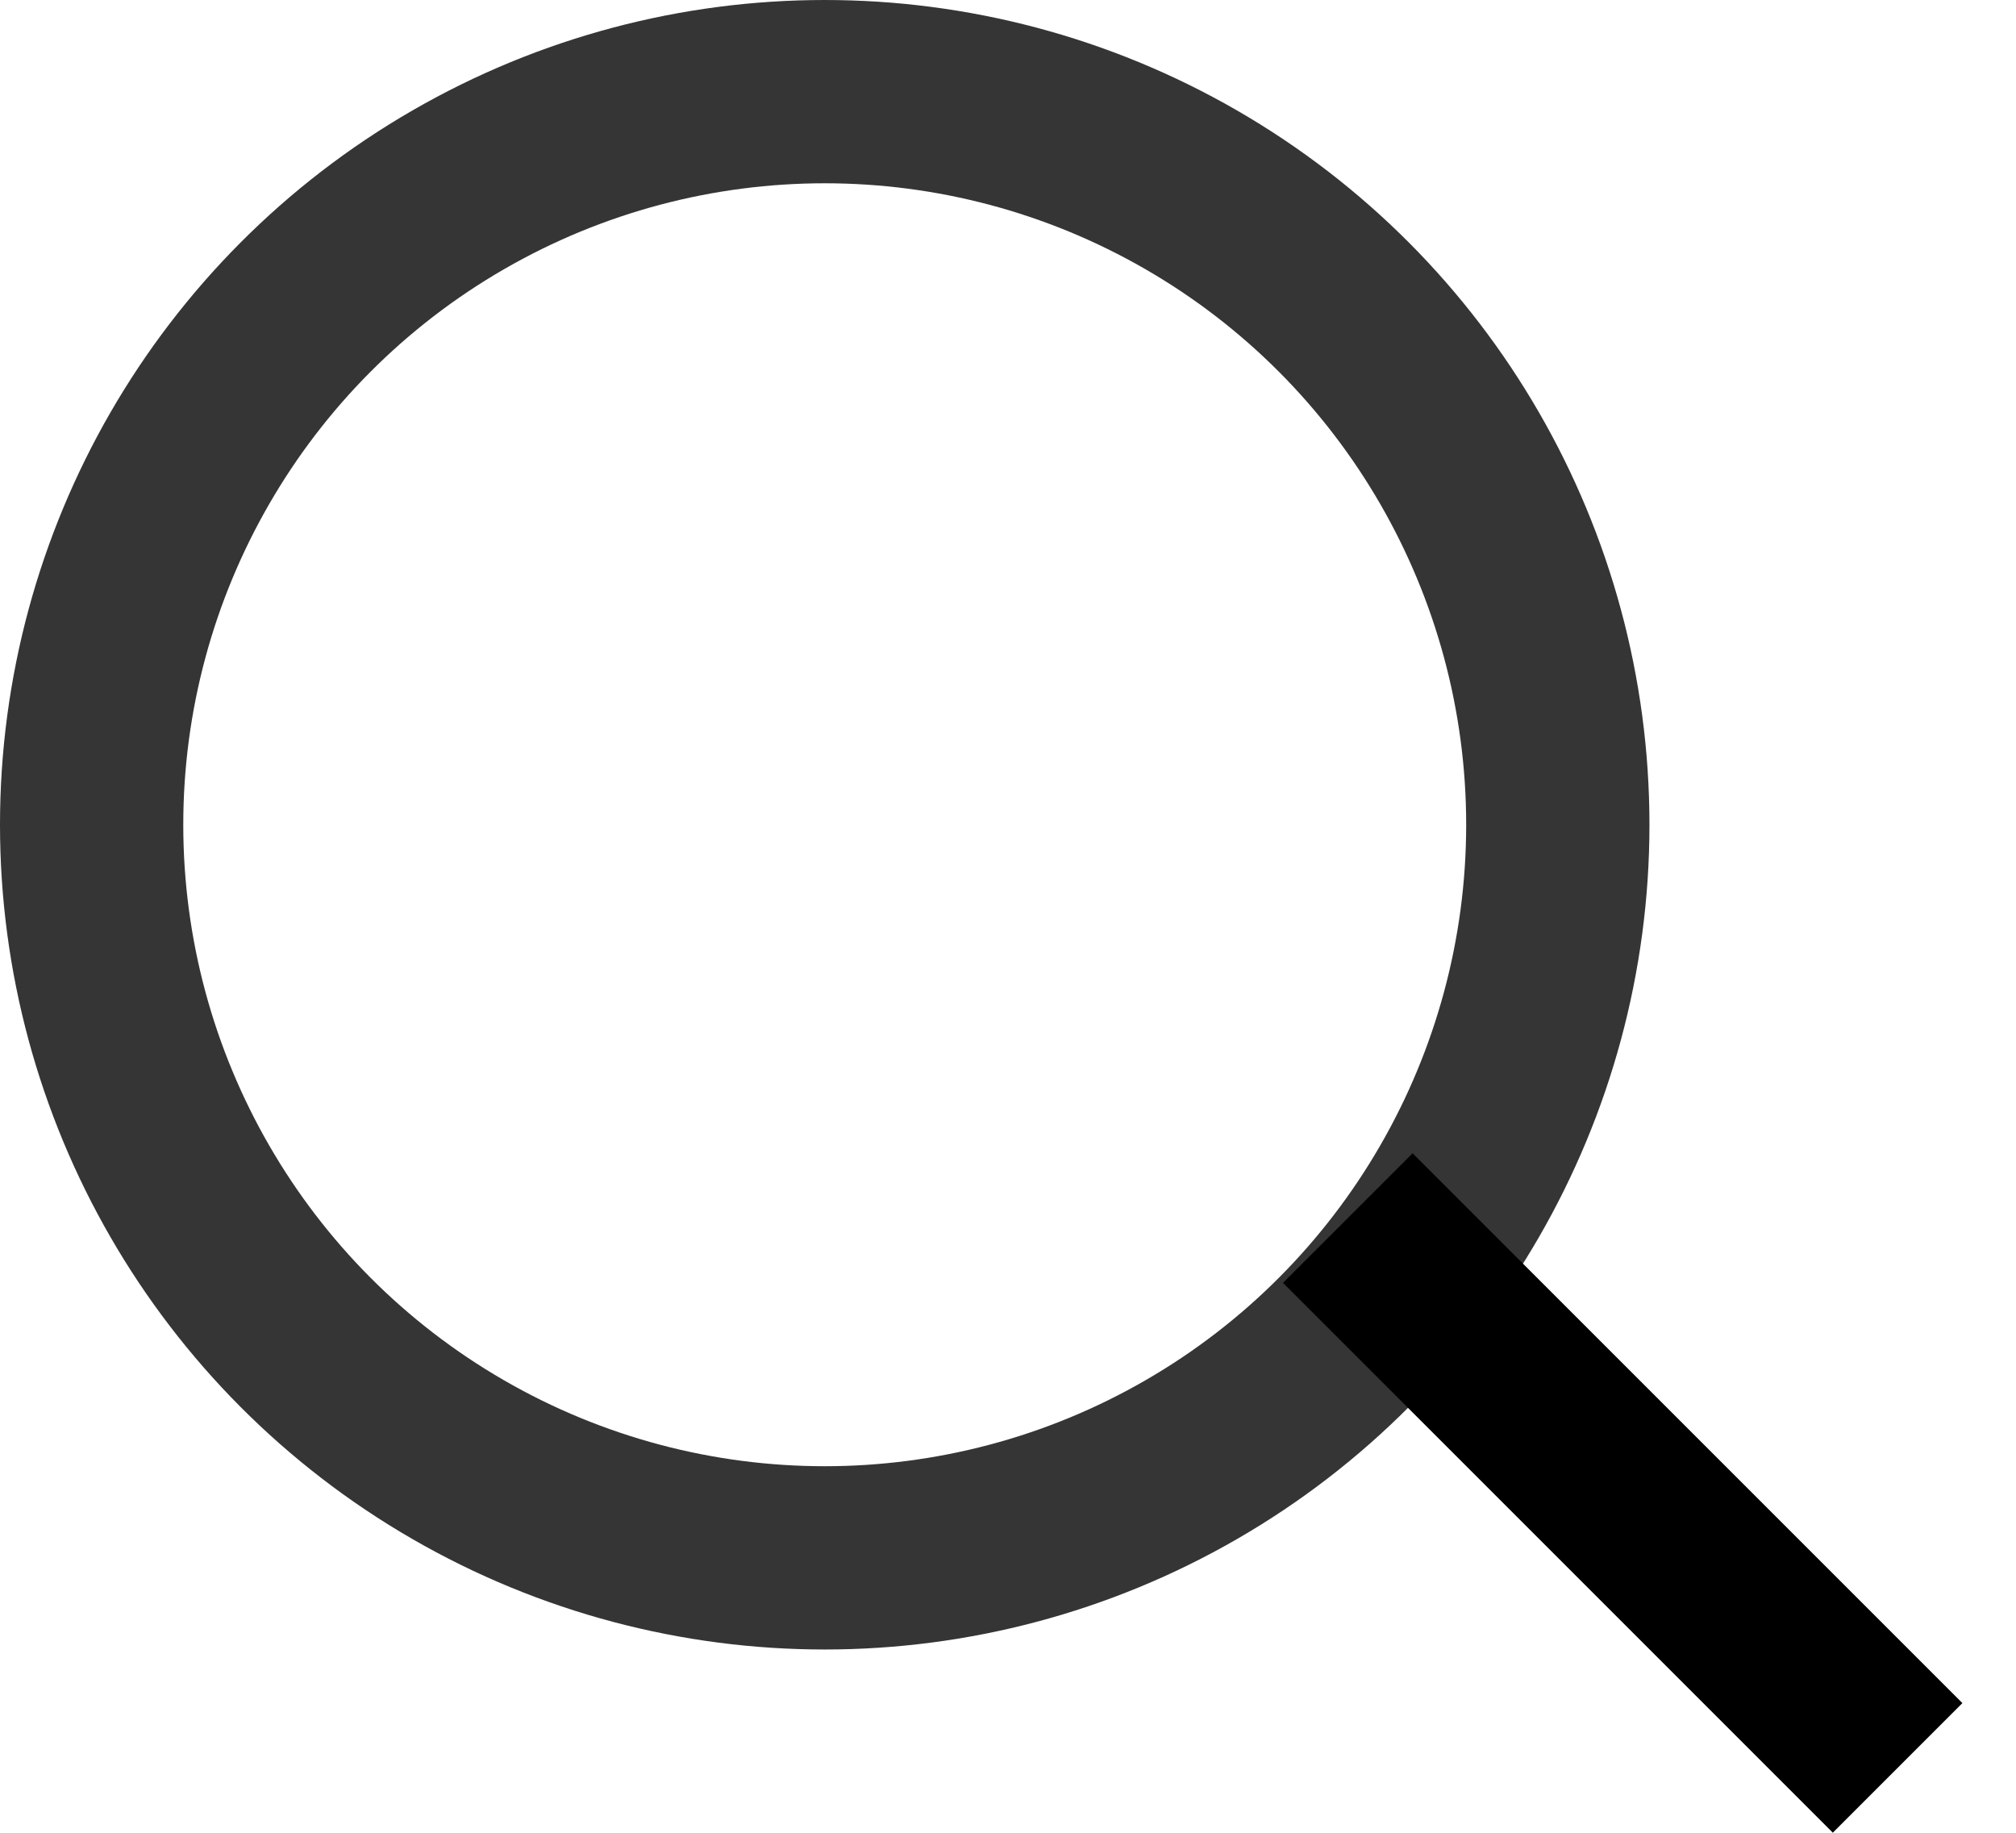
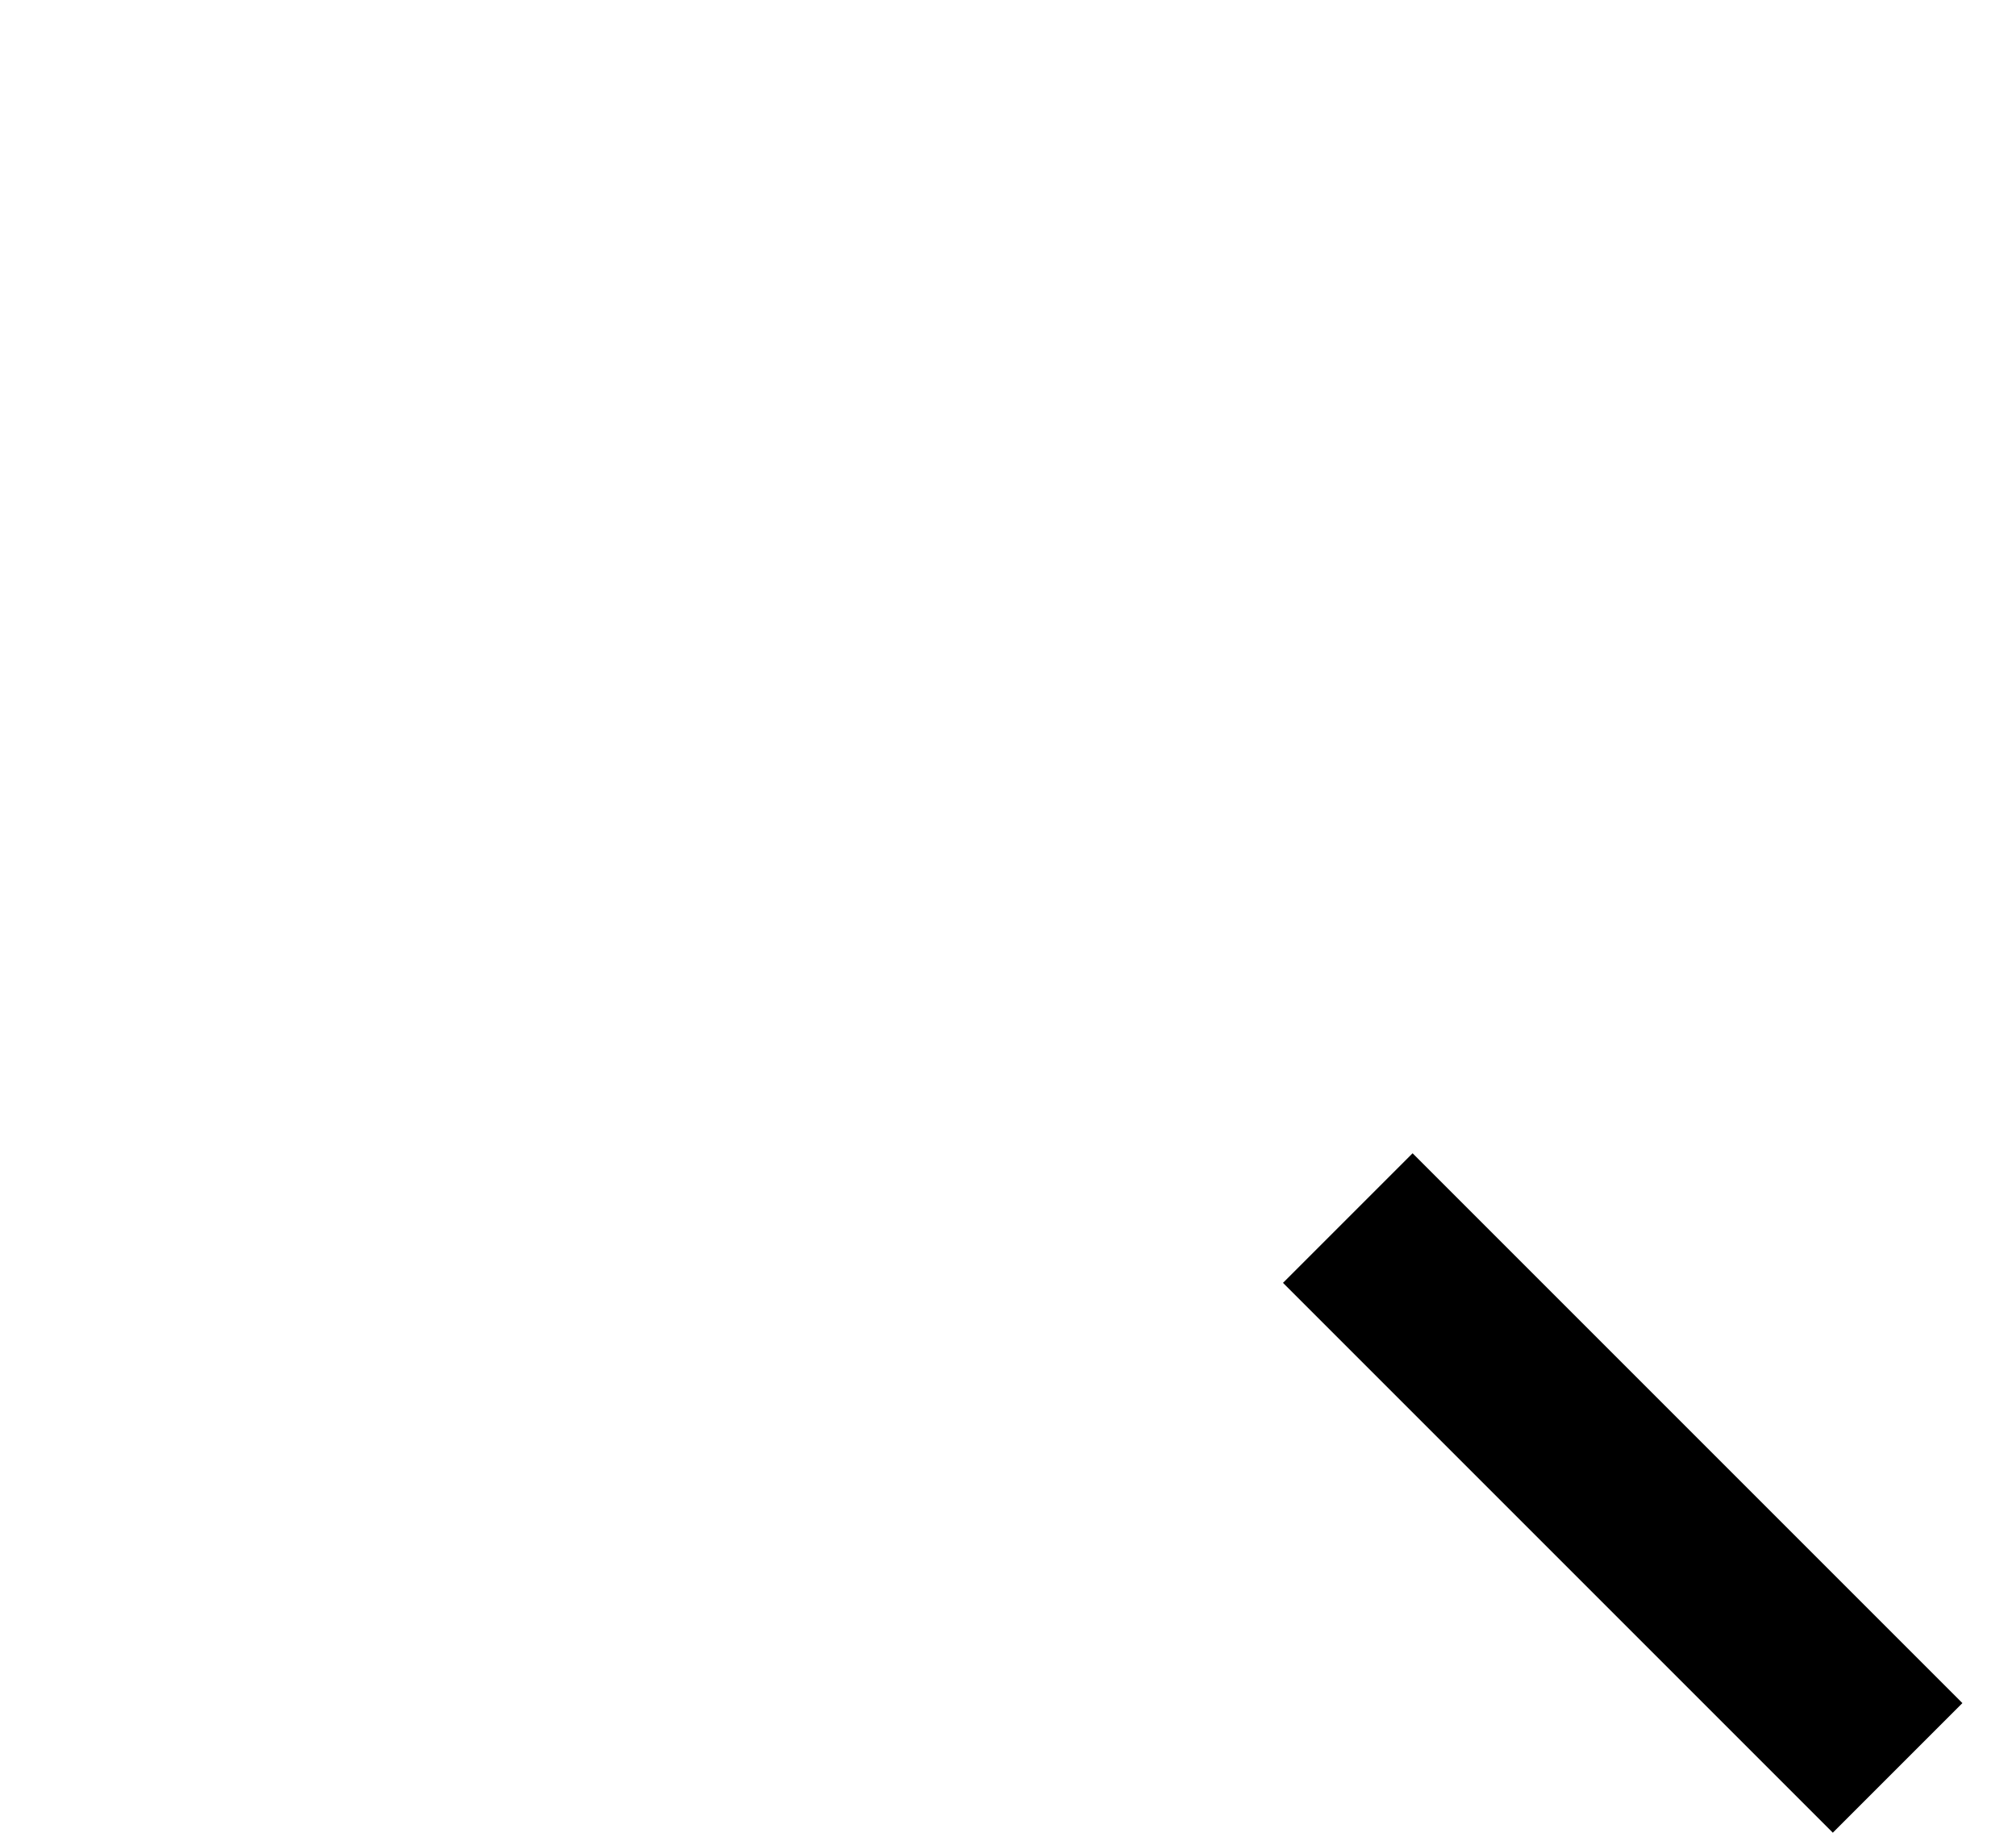
<svg xmlns="http://www.w3.org/2000/svg" width="11" height="10" viewBox="0 0 11 10" fill="none">
-   <circle cx="4.5" cy="4.5" r="4" stroke="#353535" />
  <line x1="7.354" y1="6.646" x2="10.354" y2="9.646" stroke="black" />
</svg>